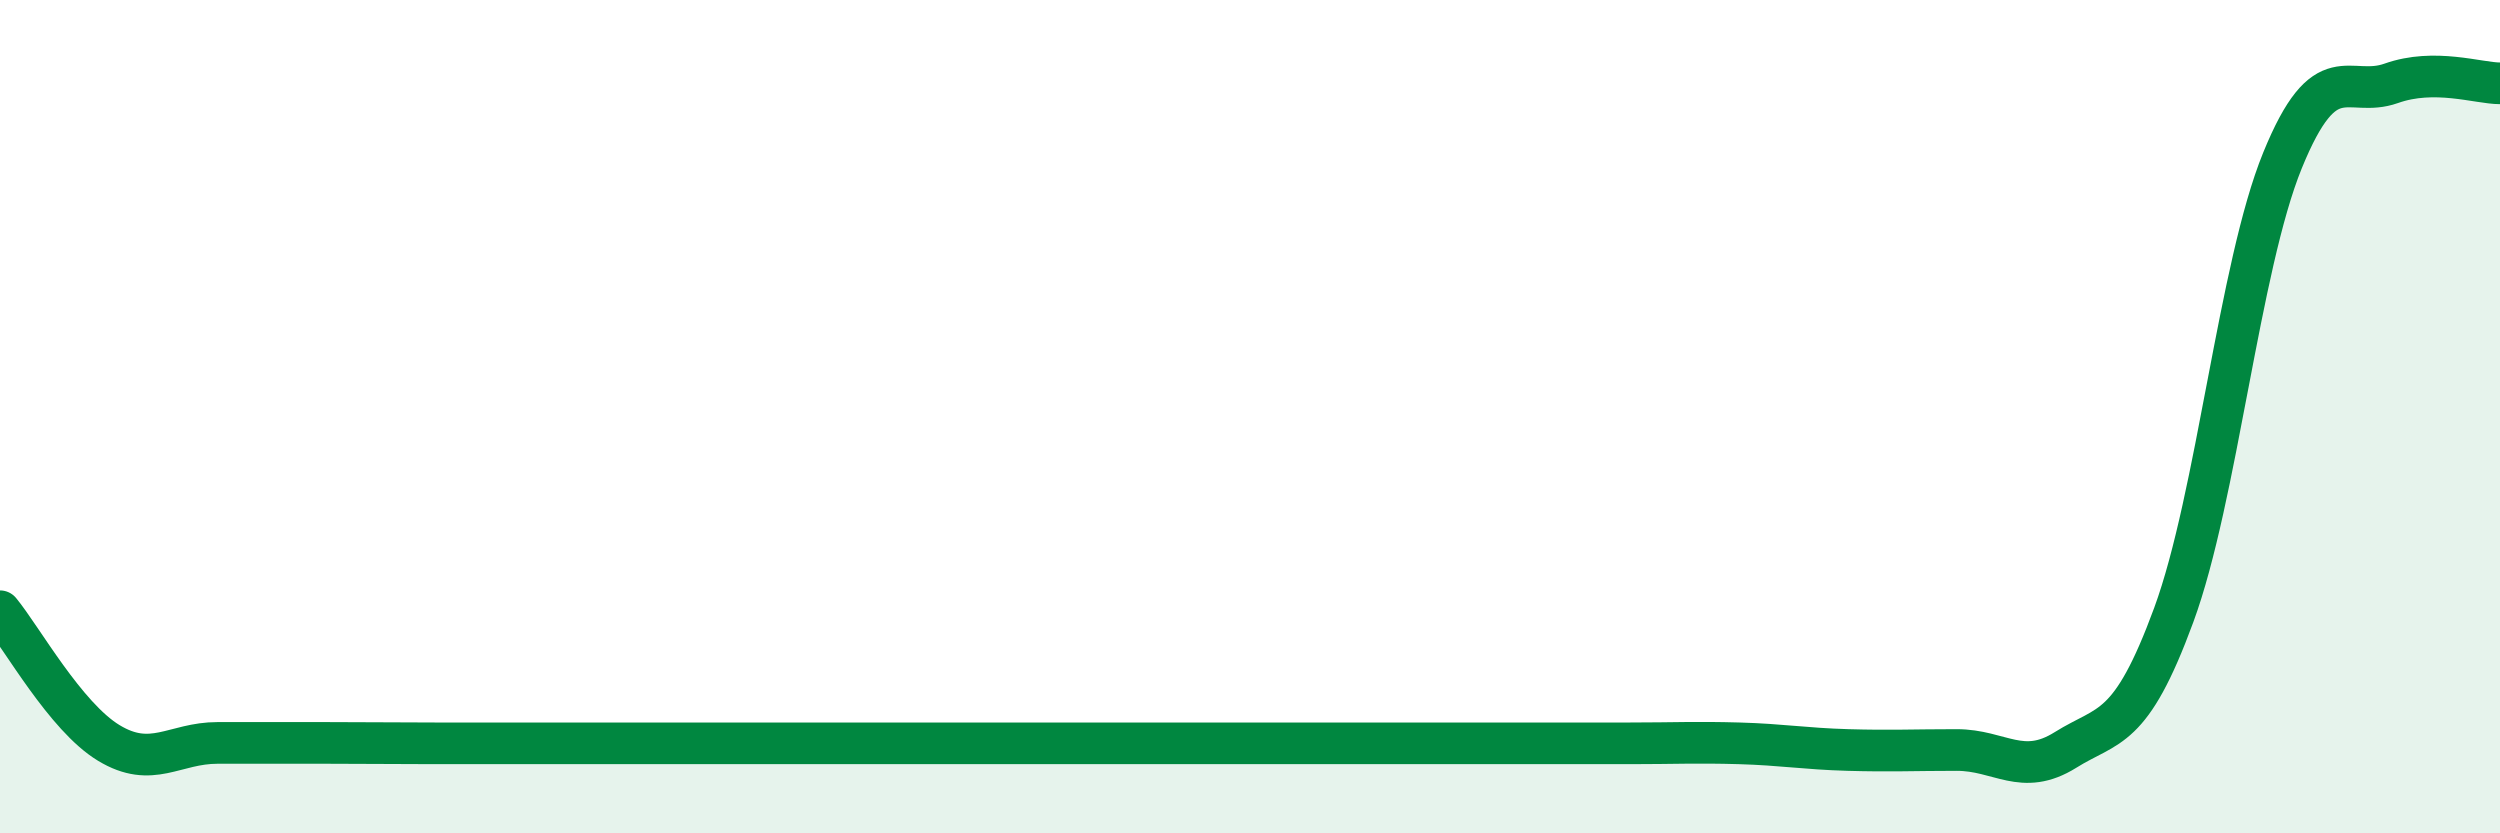
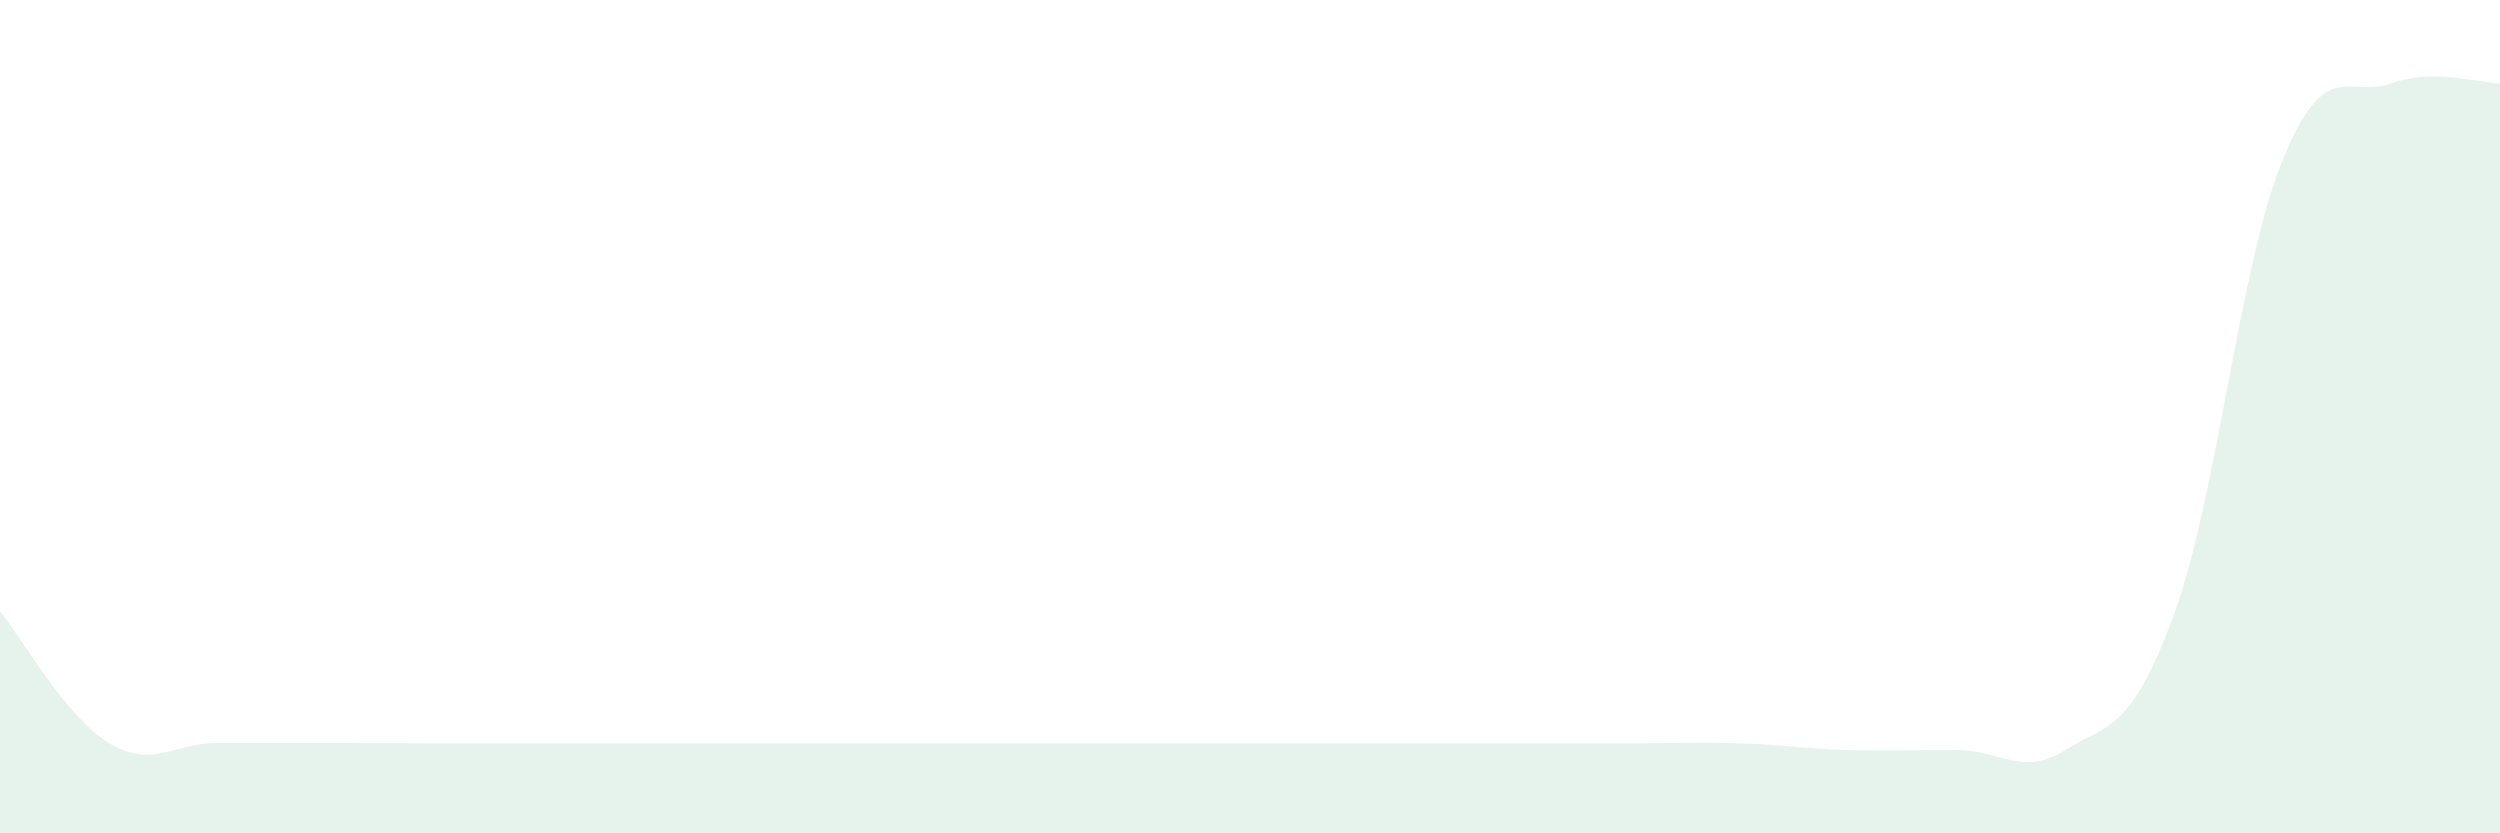
<svg xmlns="http://www.w3.org/2000/svg" width="60" height="20" viewBox="0 0 60 20">
  <path d="M 0,14.67 C 0.52,15.3 1.57,17.2 2.61,17.83 C 3.65,18.46 4.18,17.83 5.22,17.83 C 6.26,17.83 6.79,17.83 7.83,17.83 C 8.87,17.83 9.39,17.84 10.43,17.84 C 11.47,17.84 12,17.84 13.04,17.84 C 14.08,17.84 14.61,17.84 15.65,17.84 C 16.69,17.84 17.22,17.84 18.26,17.84 C 19.3,17.84 19.83,17.84 20.87,17.84 C 21.91,17.84 22.44,17.84 23.48,17.84 C 24.52,17.84 25.05,17.84 26.09,17.84 C 27.13,17.84 27.66,17.84 28.7,17.84 C 29.74,17.84 30.26,17.84 31.3,17.84 C 32.34,17.84 32.87,17.84 33.91,17.84 C 34.95,17.84 35.48,17.84 36.52,17.84 C 37.56,17.84 38.09,17.84 39.13,17.84 C 40.17,17.84 40.7,17.81 41.74,17.84 C 42.78,17.87 43.31,17.97 44.35,18 C 45.39,18.03 45.92,18 46.96,18 C 48,18 48.53,18.65 49.57,18 C 50.61,17.35 51.13,17.59 52.17,14.76 C 53.21,11.93 53.74,6.4 54.78,3.85 C 55.82,1.3 56.35,2.37 57.39,2 C 58.43,1.63 59.48,2 60,2L60 20L0 20Z" fill="#008740" opacity="0.1" stroke-linecap="round" stroke-linejoin="round" />
-   <path d="M 0,14.67 C 0.52,15.3 1.57,17.2 2.61,17.83 C 3.65,18.46 4.18,17.83 5.22,17.83 C 6.26,17.83 6.79,17.83 7.83,17.83 C 8.87,17.83 9.39,17.84 10.43,17.84 C 11.47,17.84 12,17.84 13.04,17.84 C 14.08,17.84 14.61,17.84 15.65,17.84 C 16.69,17.84 17.22,17.84 18.26,17.84 C 19.3,17.84 19.83,17.84 20.87,17.84 C 21.91,17.84 22.44,17.84 23.48,17.84 C 24.52,17.84 25.05,17.84 26.09,17.84 C 27.13,17.84 27.66,17.84 28.7,17.84 C 29.74,17.84 30.26,17.84 31.3,17.84 C 32.34,17.84 32.87,17.84 33.91,17.84 C 34.95,17.84 35.48,17.84 36.52,17.84 C 37.56,17.84 38.09,17.84 39.13,17.84 C 40.17,17.84 40.7,17.81 41.74,17.84 C 42.78,17.87 43.31,17.97 44.35,18 C 45.39,18.03 45.92,18 46.96,18 C 48,18 48.53,18.65 49.57,18 C 50.61,17.35 51.13,17.59 52.17,14.76 C 53.21,11.93 53.74,6.4 54.78,3.85 C 55.82,1.3 56.35,2.37 57.39,2 C 58.43,1.63 59.48,2 60,2" stroke="#008740" stroke-width="1" fill="none" stroke-linecap="round" stroke-linejoin="round" />
</svg>